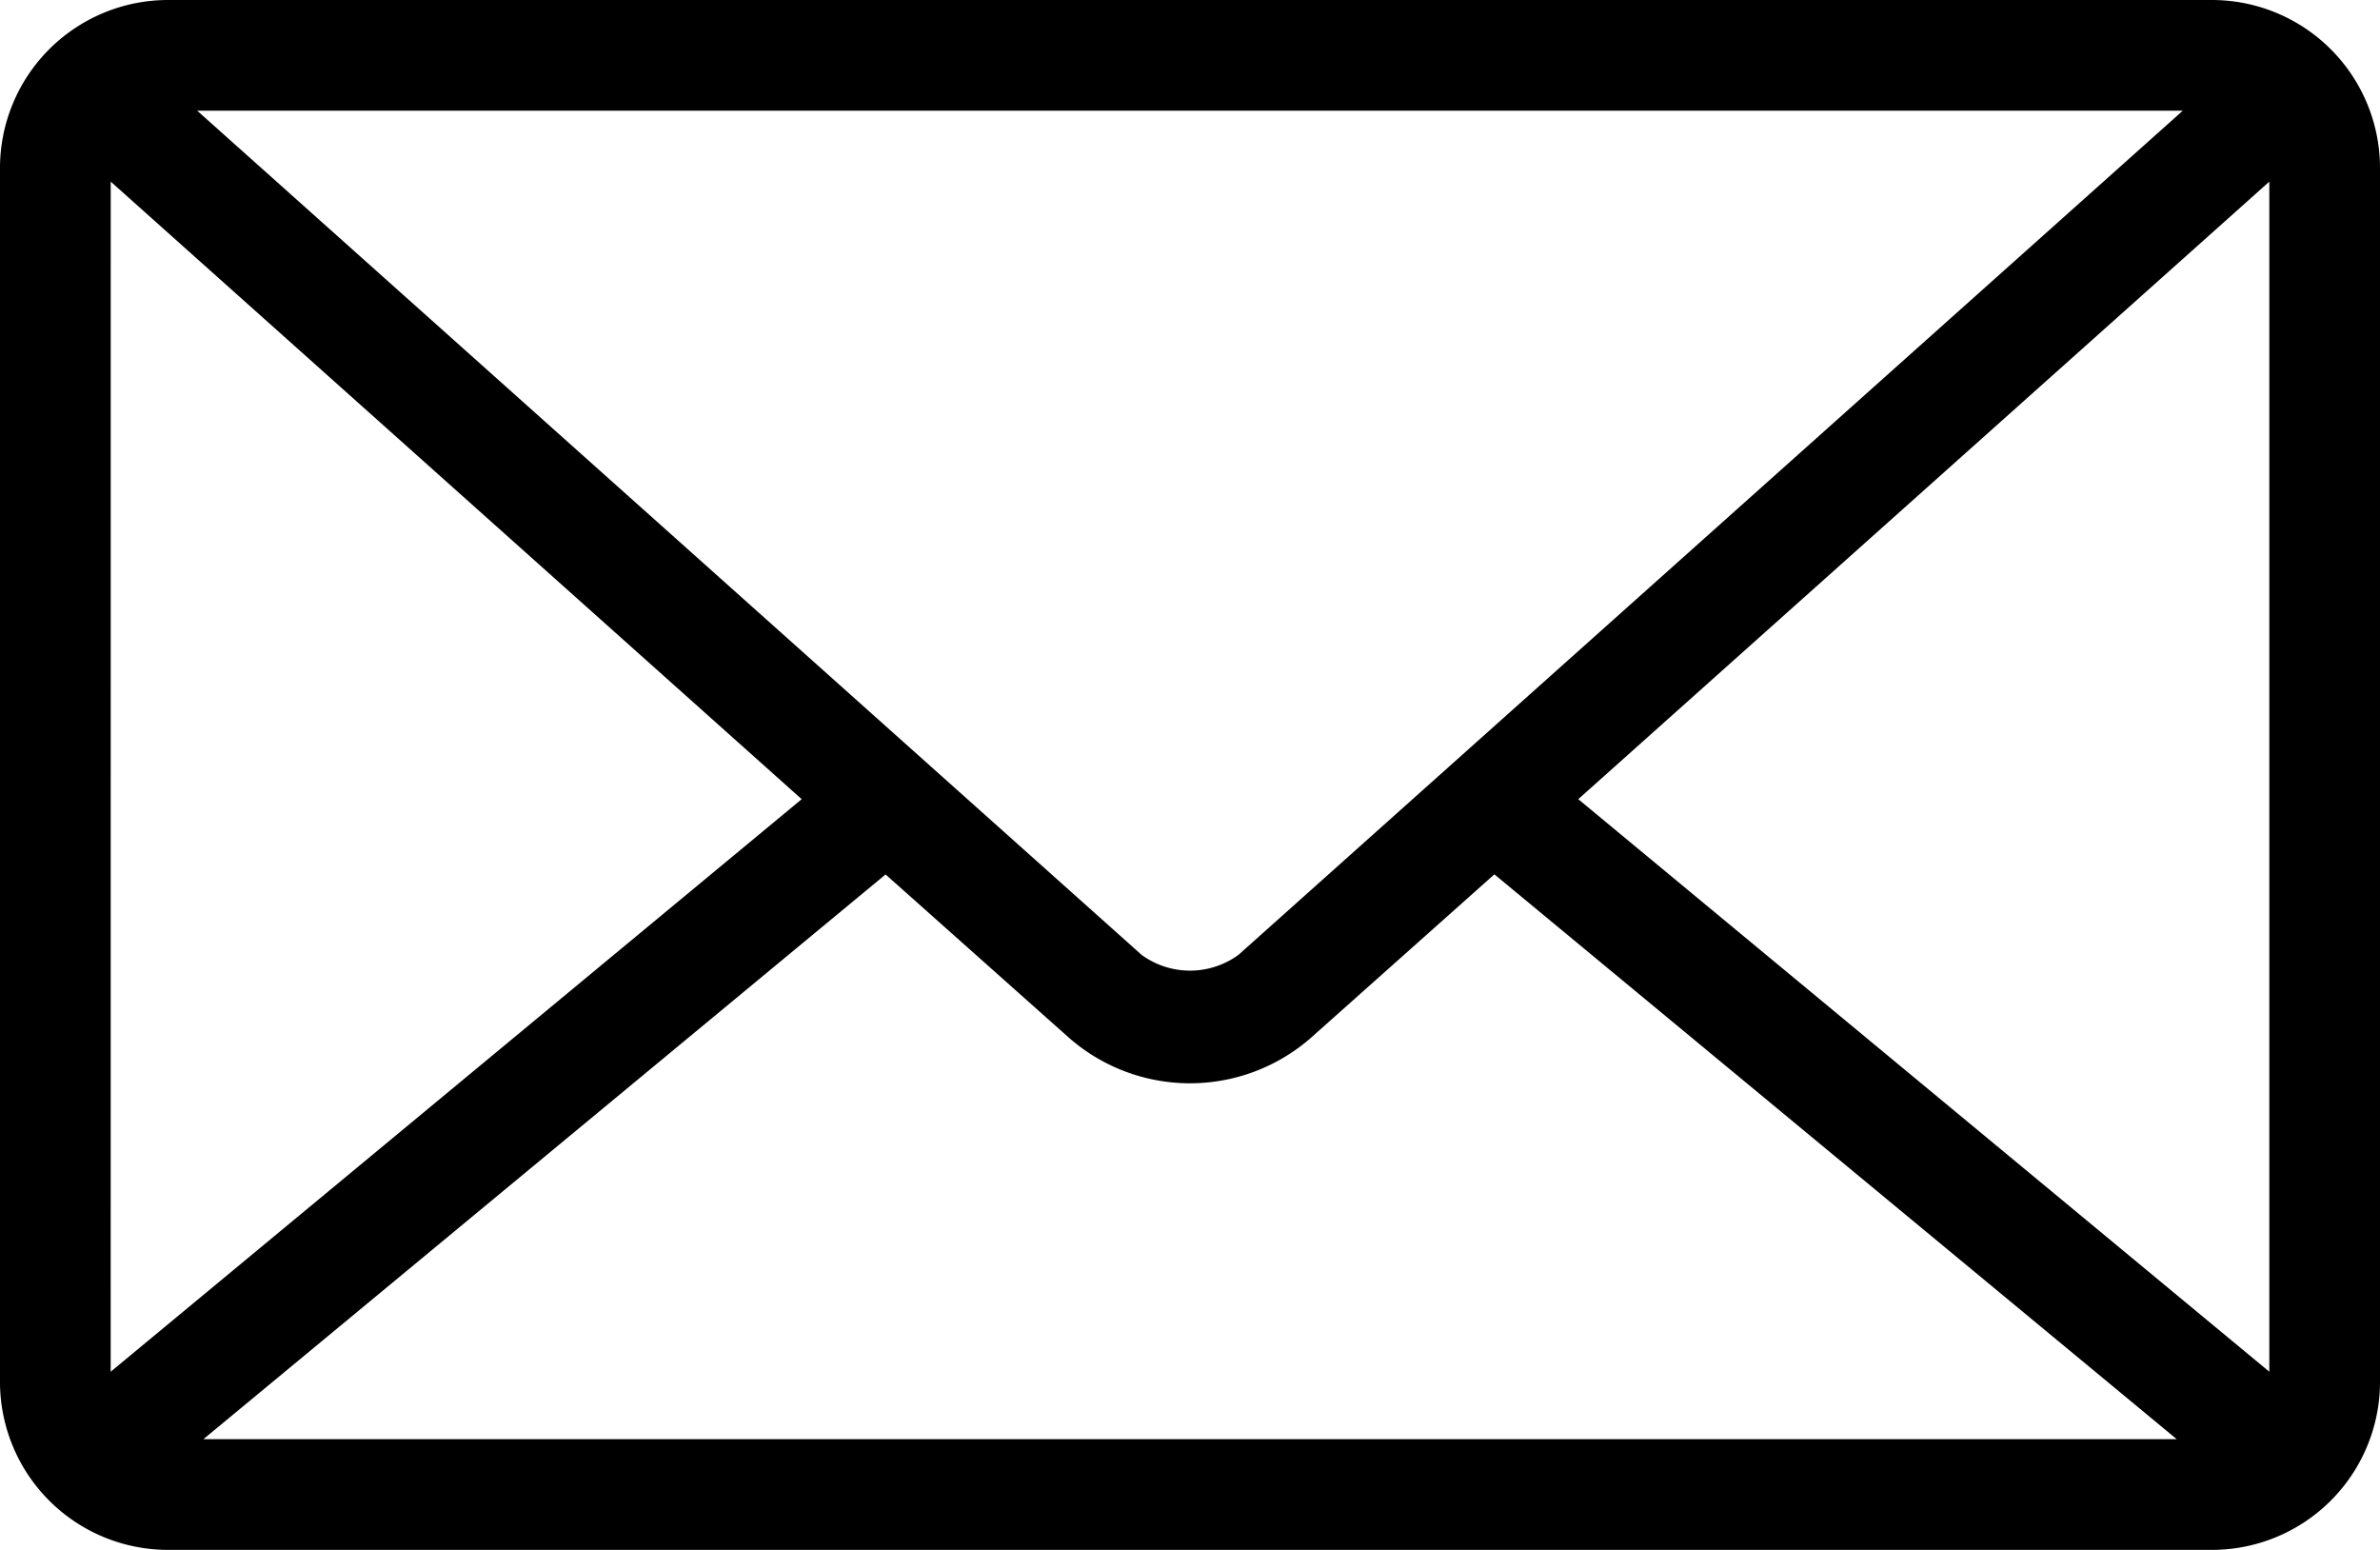
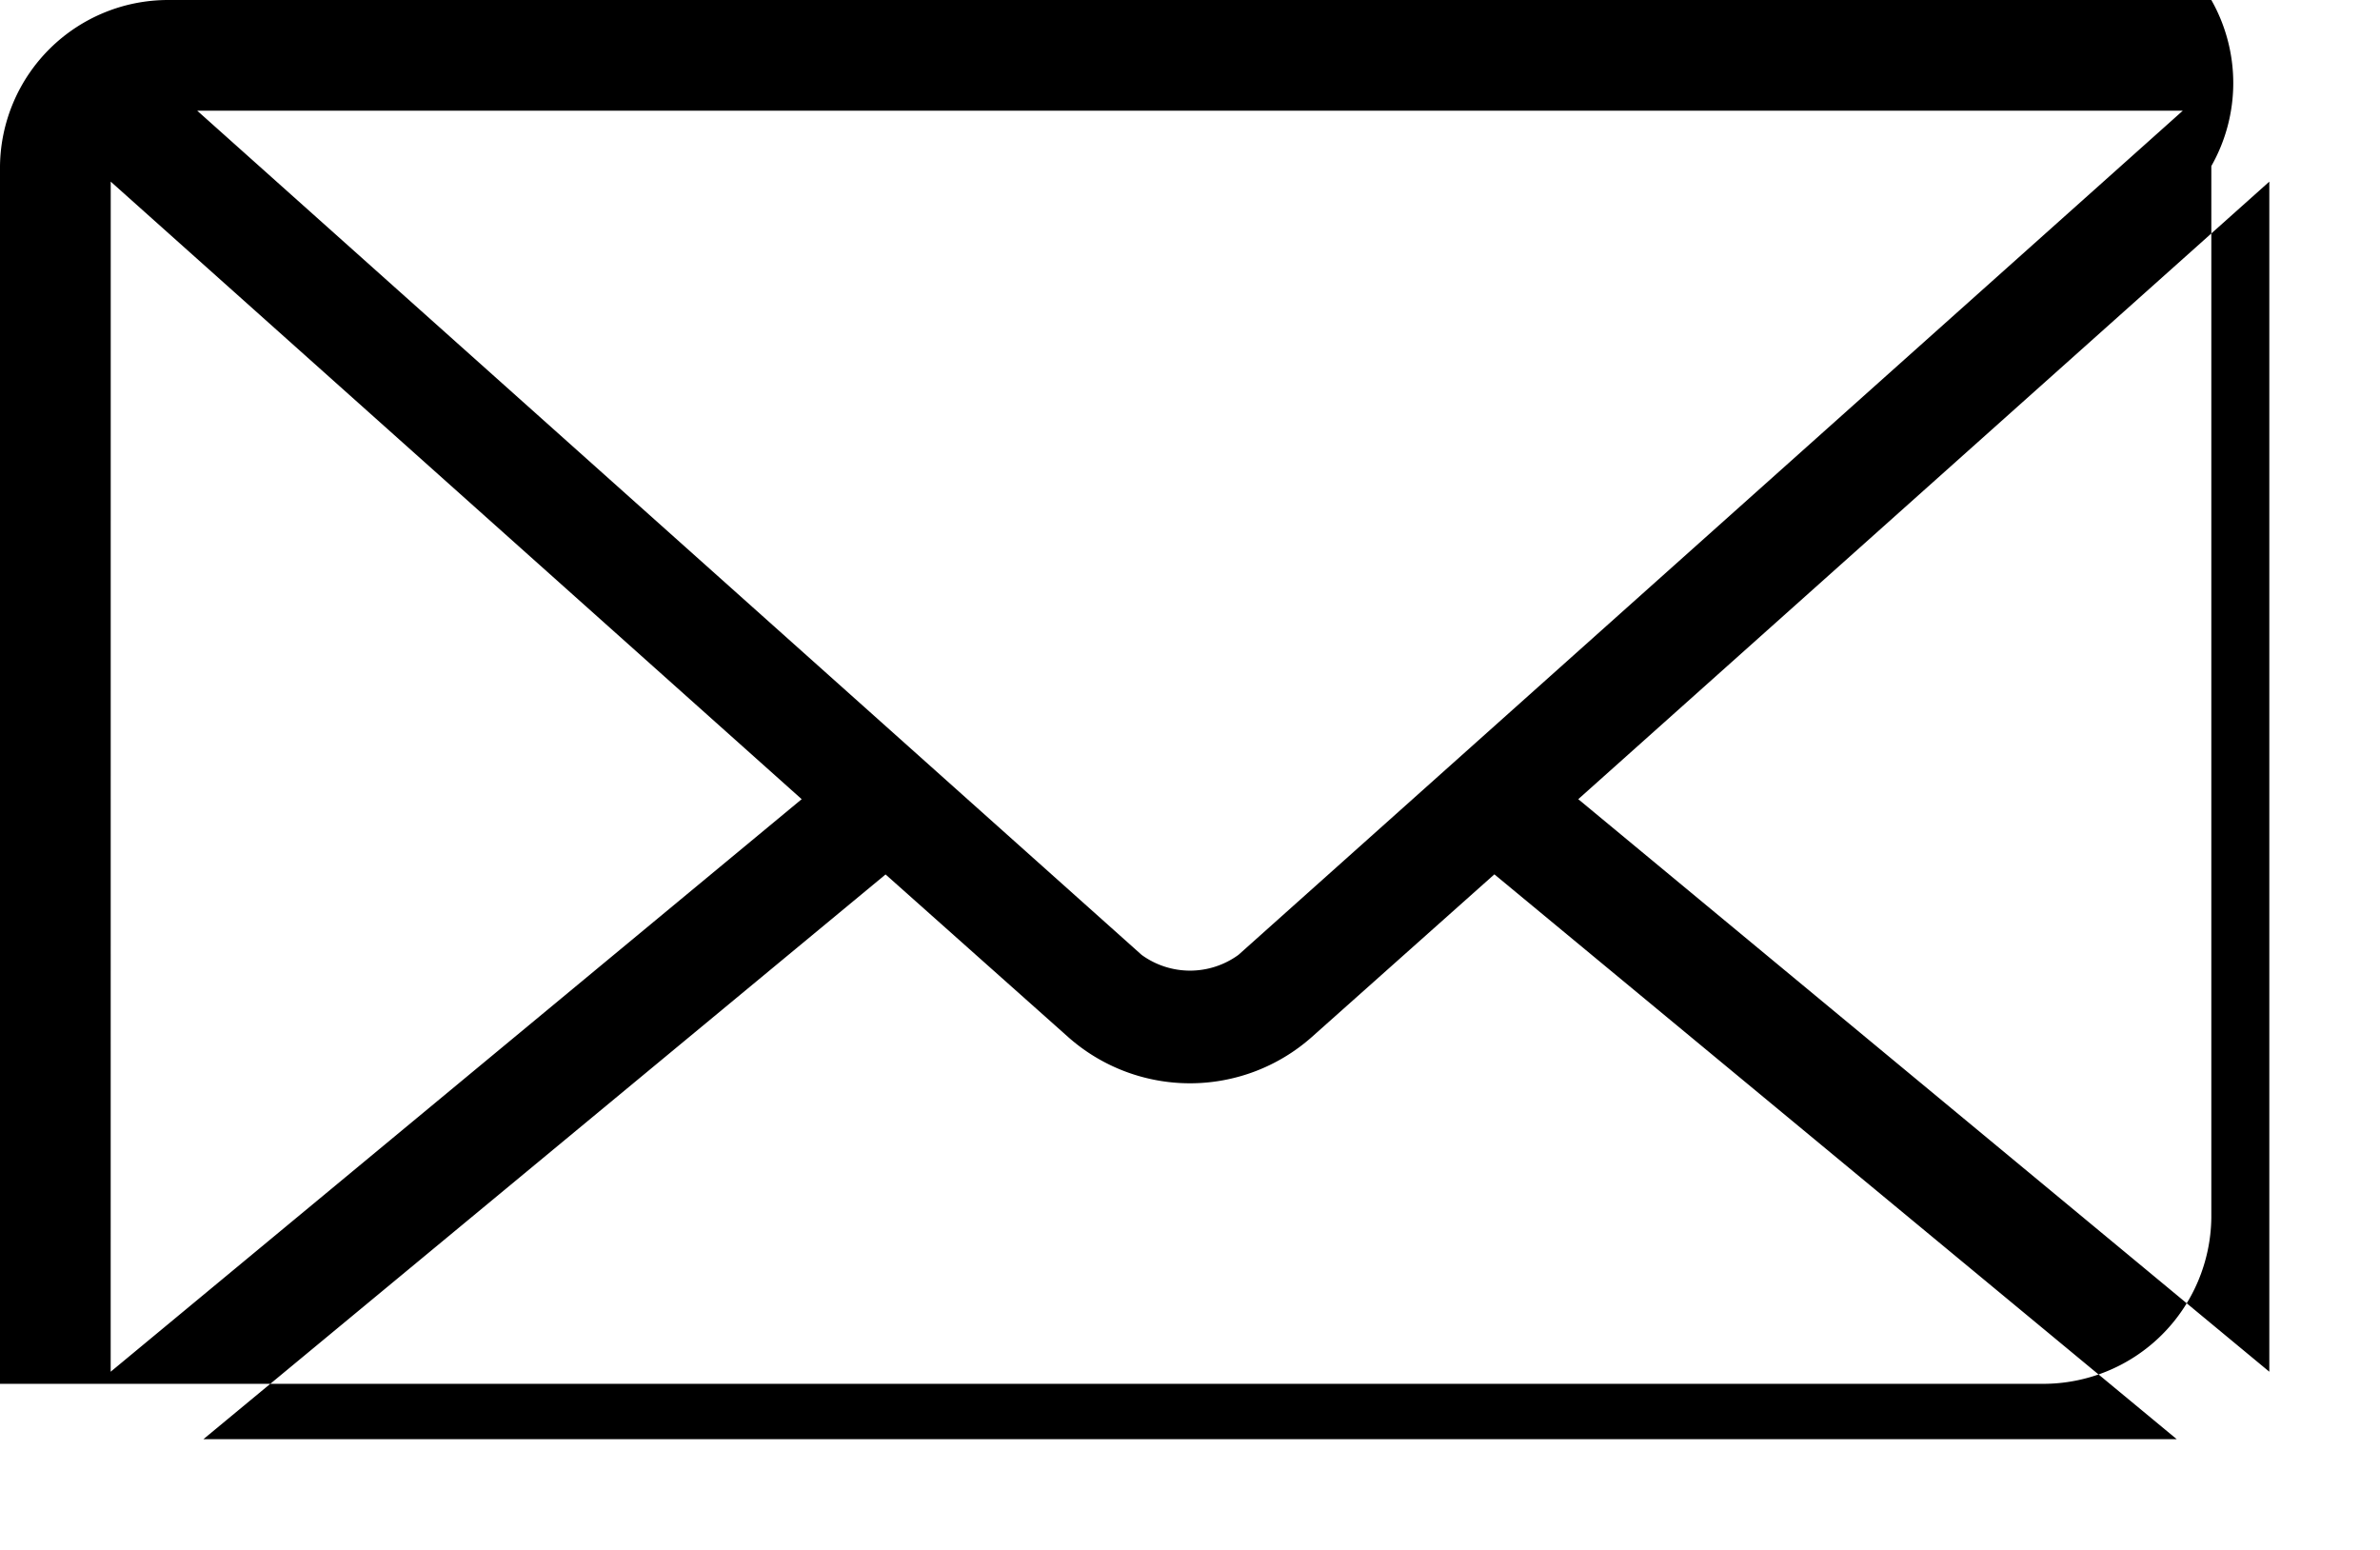
<svg xmlns="http://www.w3.org/2000/svg" width="47.975" height="31.239">
-   <path data-name="Path 13236" d="M3.4 0A3.389 3.389 0 000 3.347v24.545a3.389 3.389 0 003.4 3.347h41.175a3.389 3.389 0 003.4-3.347V3.347A3.389 3.389 0 0044.575 0zm.575 2.231H44L24.964 19.246a1.658 1.658 0 01-1.952 0zm-1.743 1.43L16.16 16.108 2.231 27.648zm43.512 0v23.987l-13.93-11.54zM17.851 17.625l3.678 3.275a3.7 3.7 0 004.916 0l3.678-3.277 13.755 11.385H4.1l13.751-11.383z" />
+   <path data-name="Path 13236" d="M3.4 0A3.389 3.389 0 000 3.347v24.545h41.175a3.389 3.389 0 003.4-3.347V3.347A3.389 3.389 0 0044.575 0zm.575 2.231H44L24.964 19.246a1.658 1.658 0 01-1.952 0zm-1.743 1.43L16.16 16.108 2.231 27.648zm43.512 0v23.987l-13.93-11.54zM17.851 17.625l3.678 3.275a3.7 3.7 0 004.916 0l3.678-3.277 13.755 11.385H4.1l13.751-11.383z" />
</svg>